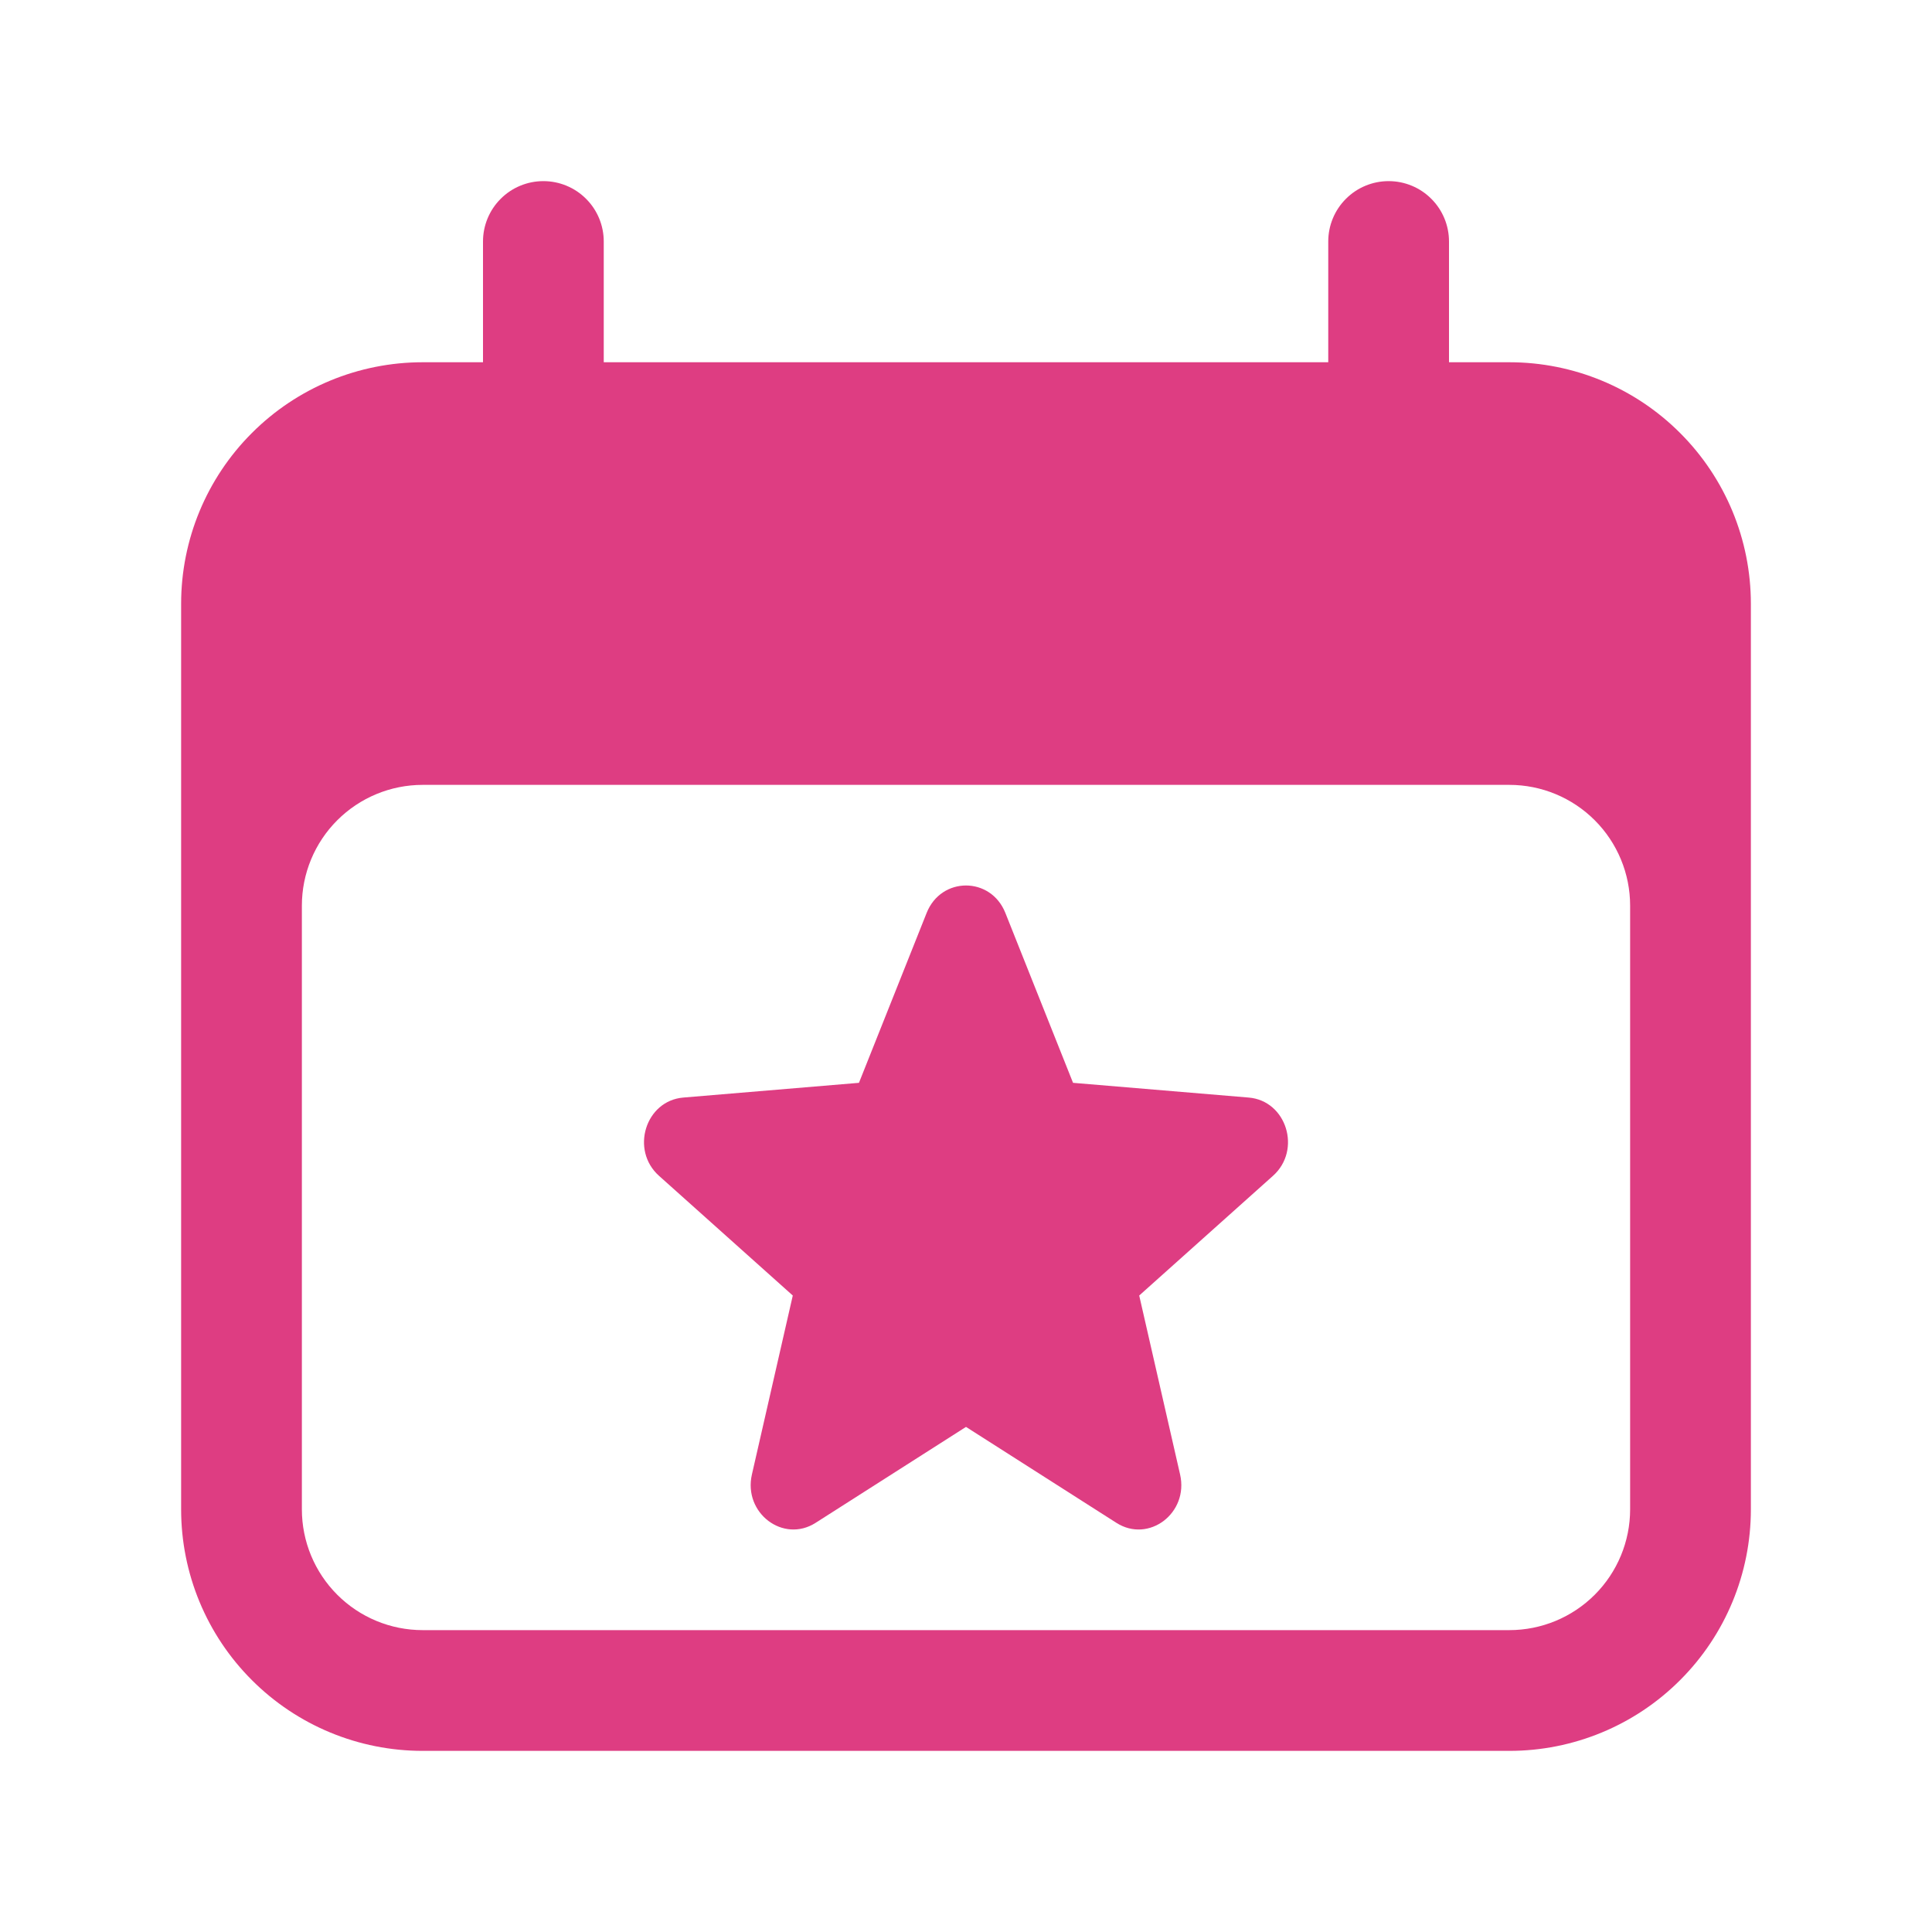
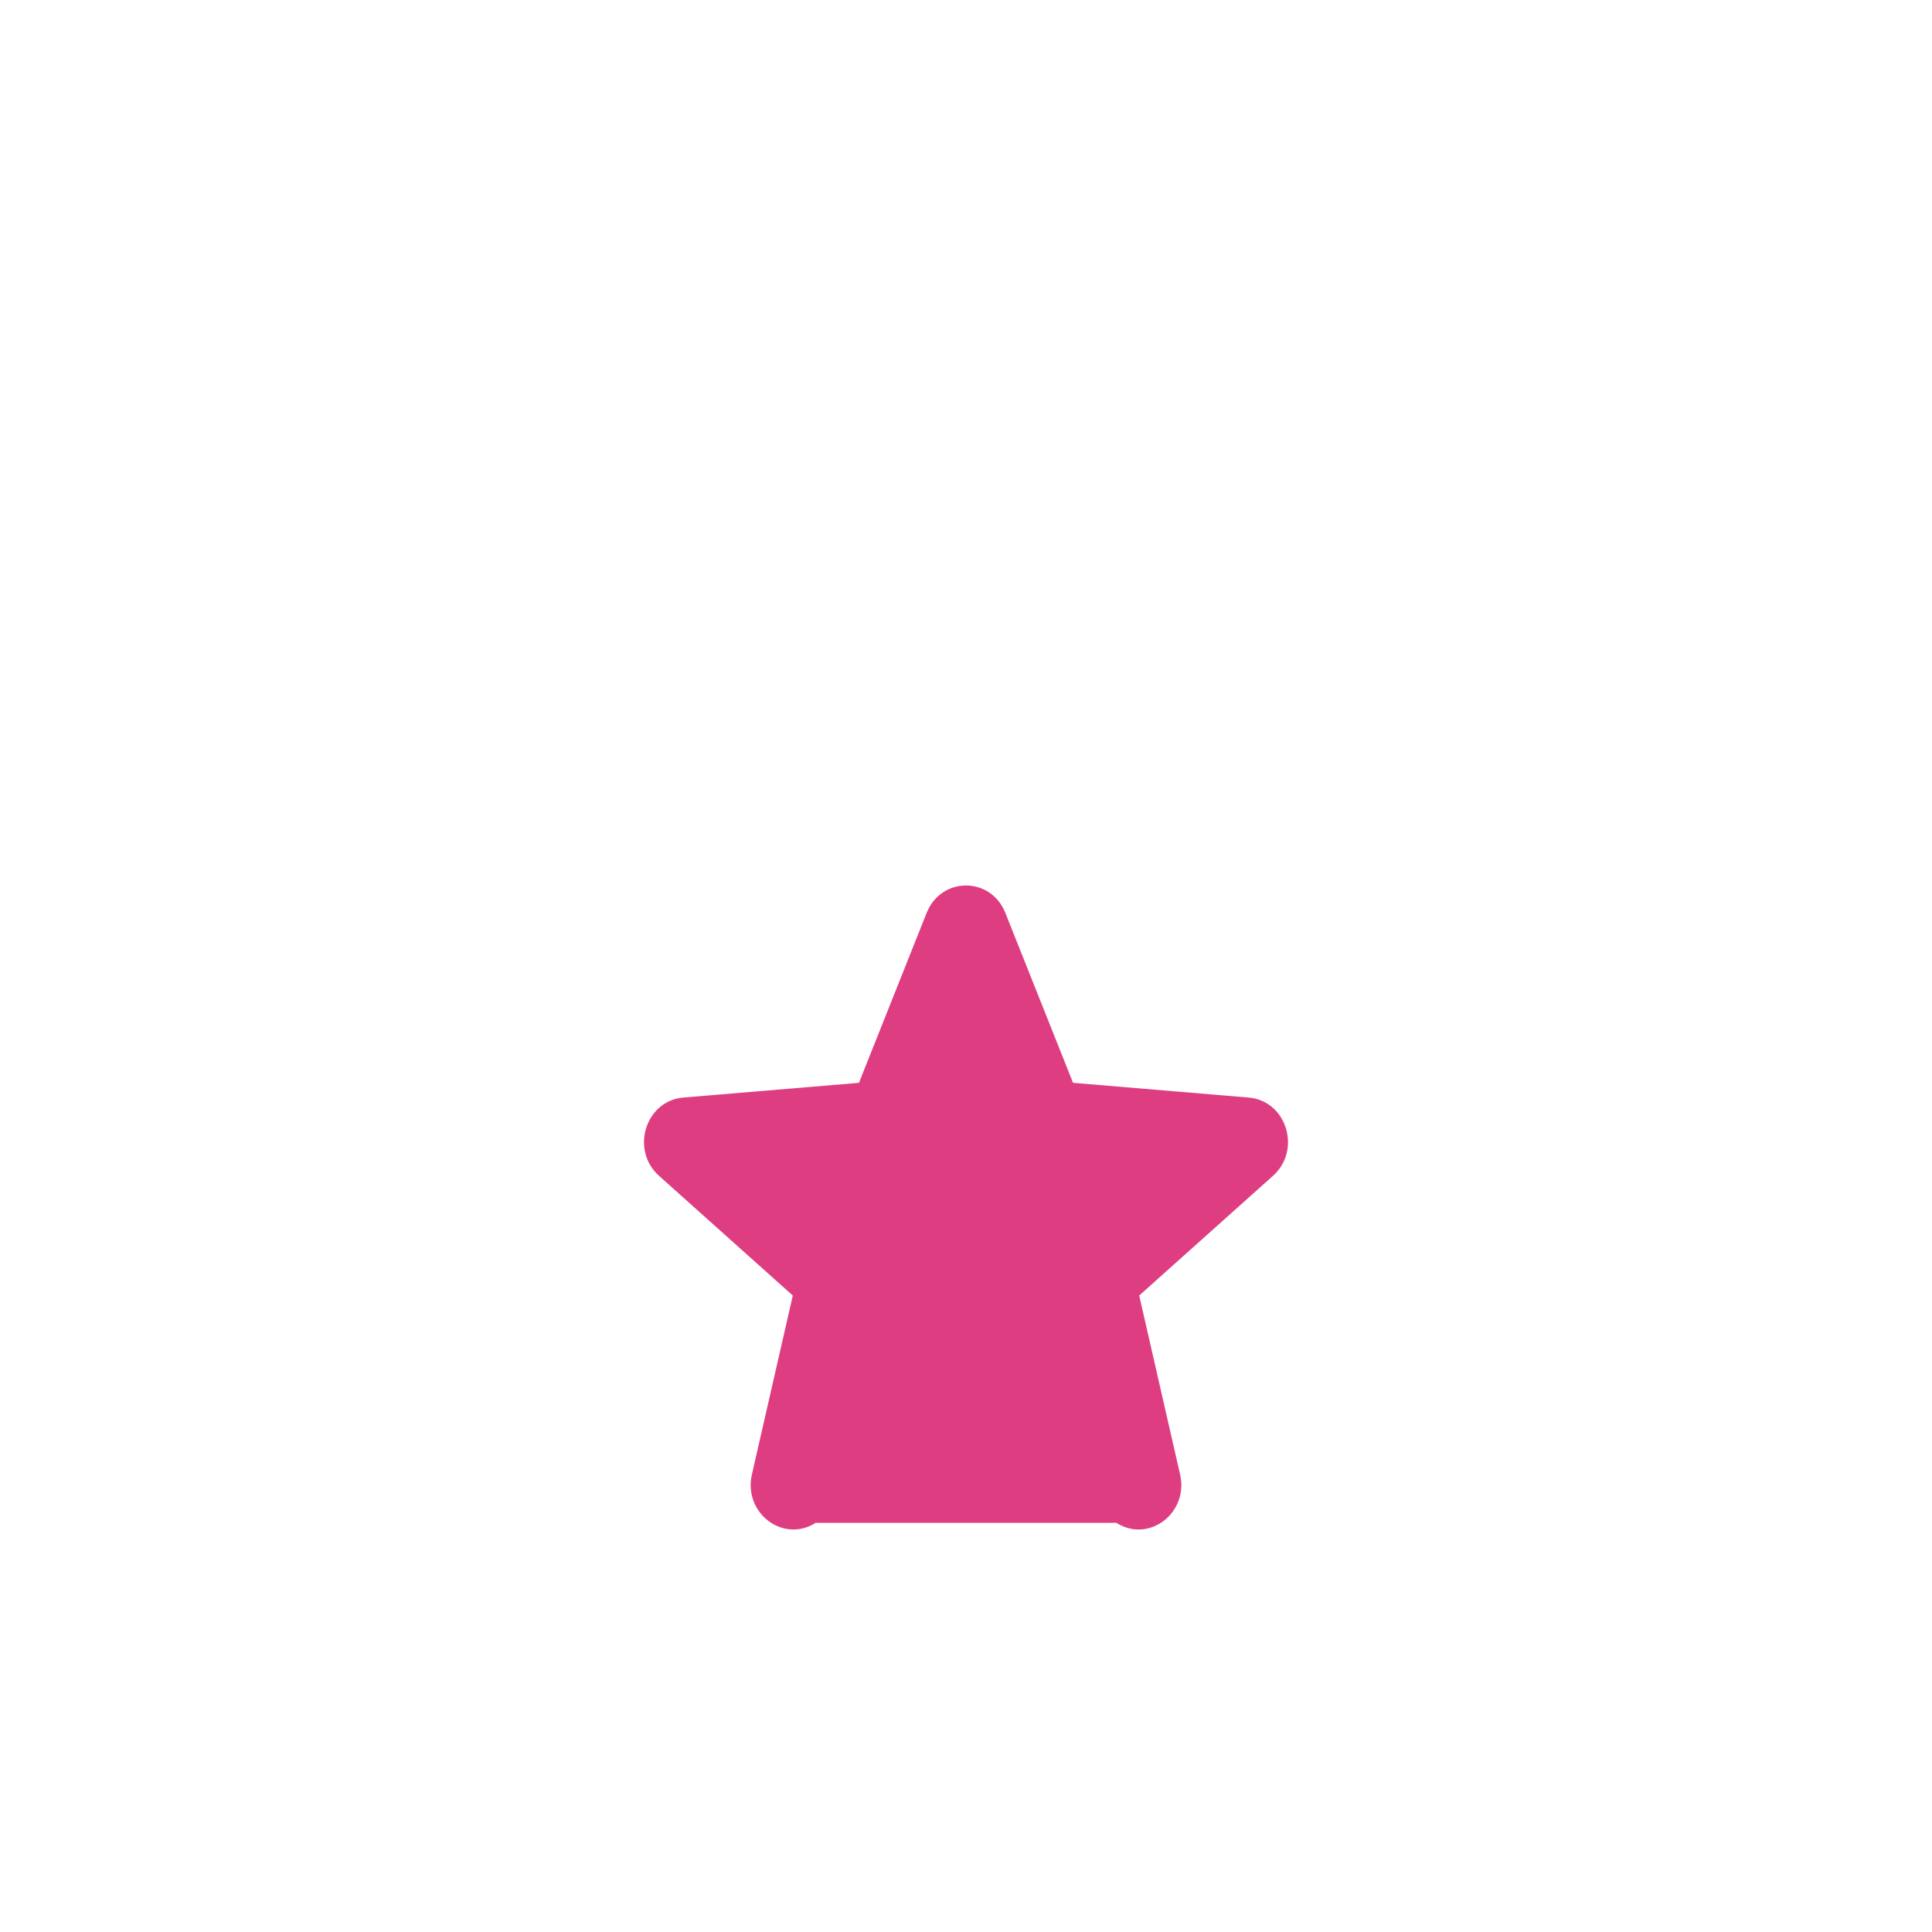
<svg xmlns="http://www.w3.org/2000/svg" width="32" height="32" viewBox="0 0 32 32" fill="none">
-   <path fill-rule="evenodd" clip-rule="evenodd" d="M9 3C9.265 3 9.52 3.105 9.707 3.293C9.895 3.48 10 3.735 10 4V6H22V4C22 3.735 22.105 3.48 22.293 3.293C22.48 3.105 22.735 3 23 3C23.265 3 23.52 3.105 23.707 3.293C23.895 3.48 24 3.735 24 4V6H25C26.061 6 27.078 6.421 27.828 7.172C28.579 7.922 29 8.939 29 10V25C29 26.061 28.579 27.078 27.828 27.828C27.078 28.579 26.061 29 25 29H7C5.939 29 4.922 28.579 4.172 27.828C3.421 27.078 3 26.061 3 25V10C3 8.939 3.421 7.922 4.172 7.172C4.922 6.421 5.939 6 7 6H8V4C8 3.735 8.105 3.48 8.293 3.293C8.48 3.105 8.735 3 9 3ZM27 15C27 14.47 26.789 13.961 26.414 13.586C26.039 13.211 25.53 13 25 13H7C6.47 13 5.961 13.211 5.586 13.586C5.211 13.961 5 14.47 5 15V25C5 25.53 5.211 26.039 5.586 26.414C5.961 26.789 6.47 27 7 27H25C25.53 27 26.039 26.789 26.414 26.414C26.789 26.039 27 25.53 27 25V15Z" fill="#DE3D82" />
-   <path fill-rule="evenodd" clip-rule="evenodd" d="M15.348 15.121C15.589 14.515 16.411 14.515 16.652 15.121L17.773 17.935L20.682 18.179C21.309 18.231 21.563 19.047 21.085 19.475L18.869 21.458L19.546 24.422C19.692 25.061 19.027 25.565 18.491 25.223L16 23.634L13.509 25.223C12.973 25.565 12.308 25.06 12.454 24.422L13.131 21.458L10.915 19.475C10.437 19.047 10.691 18.231 11.318 18.179L14.227 17.935L15.348 15.121Z" fill="#DE3D82" />
+   <path fill-rule="evenodd" clip-rule="evenodd" d="M15.348 15.121C15.589 14.515 16.411 14.515 16.652 15.121L17.773 17.935L20.682 18.179C21.309 18.231 21.563 19.047 21.085 19.475L18.869 21.458L19.546 24.422C19.692 25.061 19.027 25.565 18.491 25.223L13.509 25.223C12.973 25.565 12.308 25.06 12.454 24.422L13.131 21.458L10.915 19.475C10.437 19.047 10.691 18.231 11.318 18.179L14.227 17.935L15.348 15.121Z" fill="#DE3D82" />
</svg>